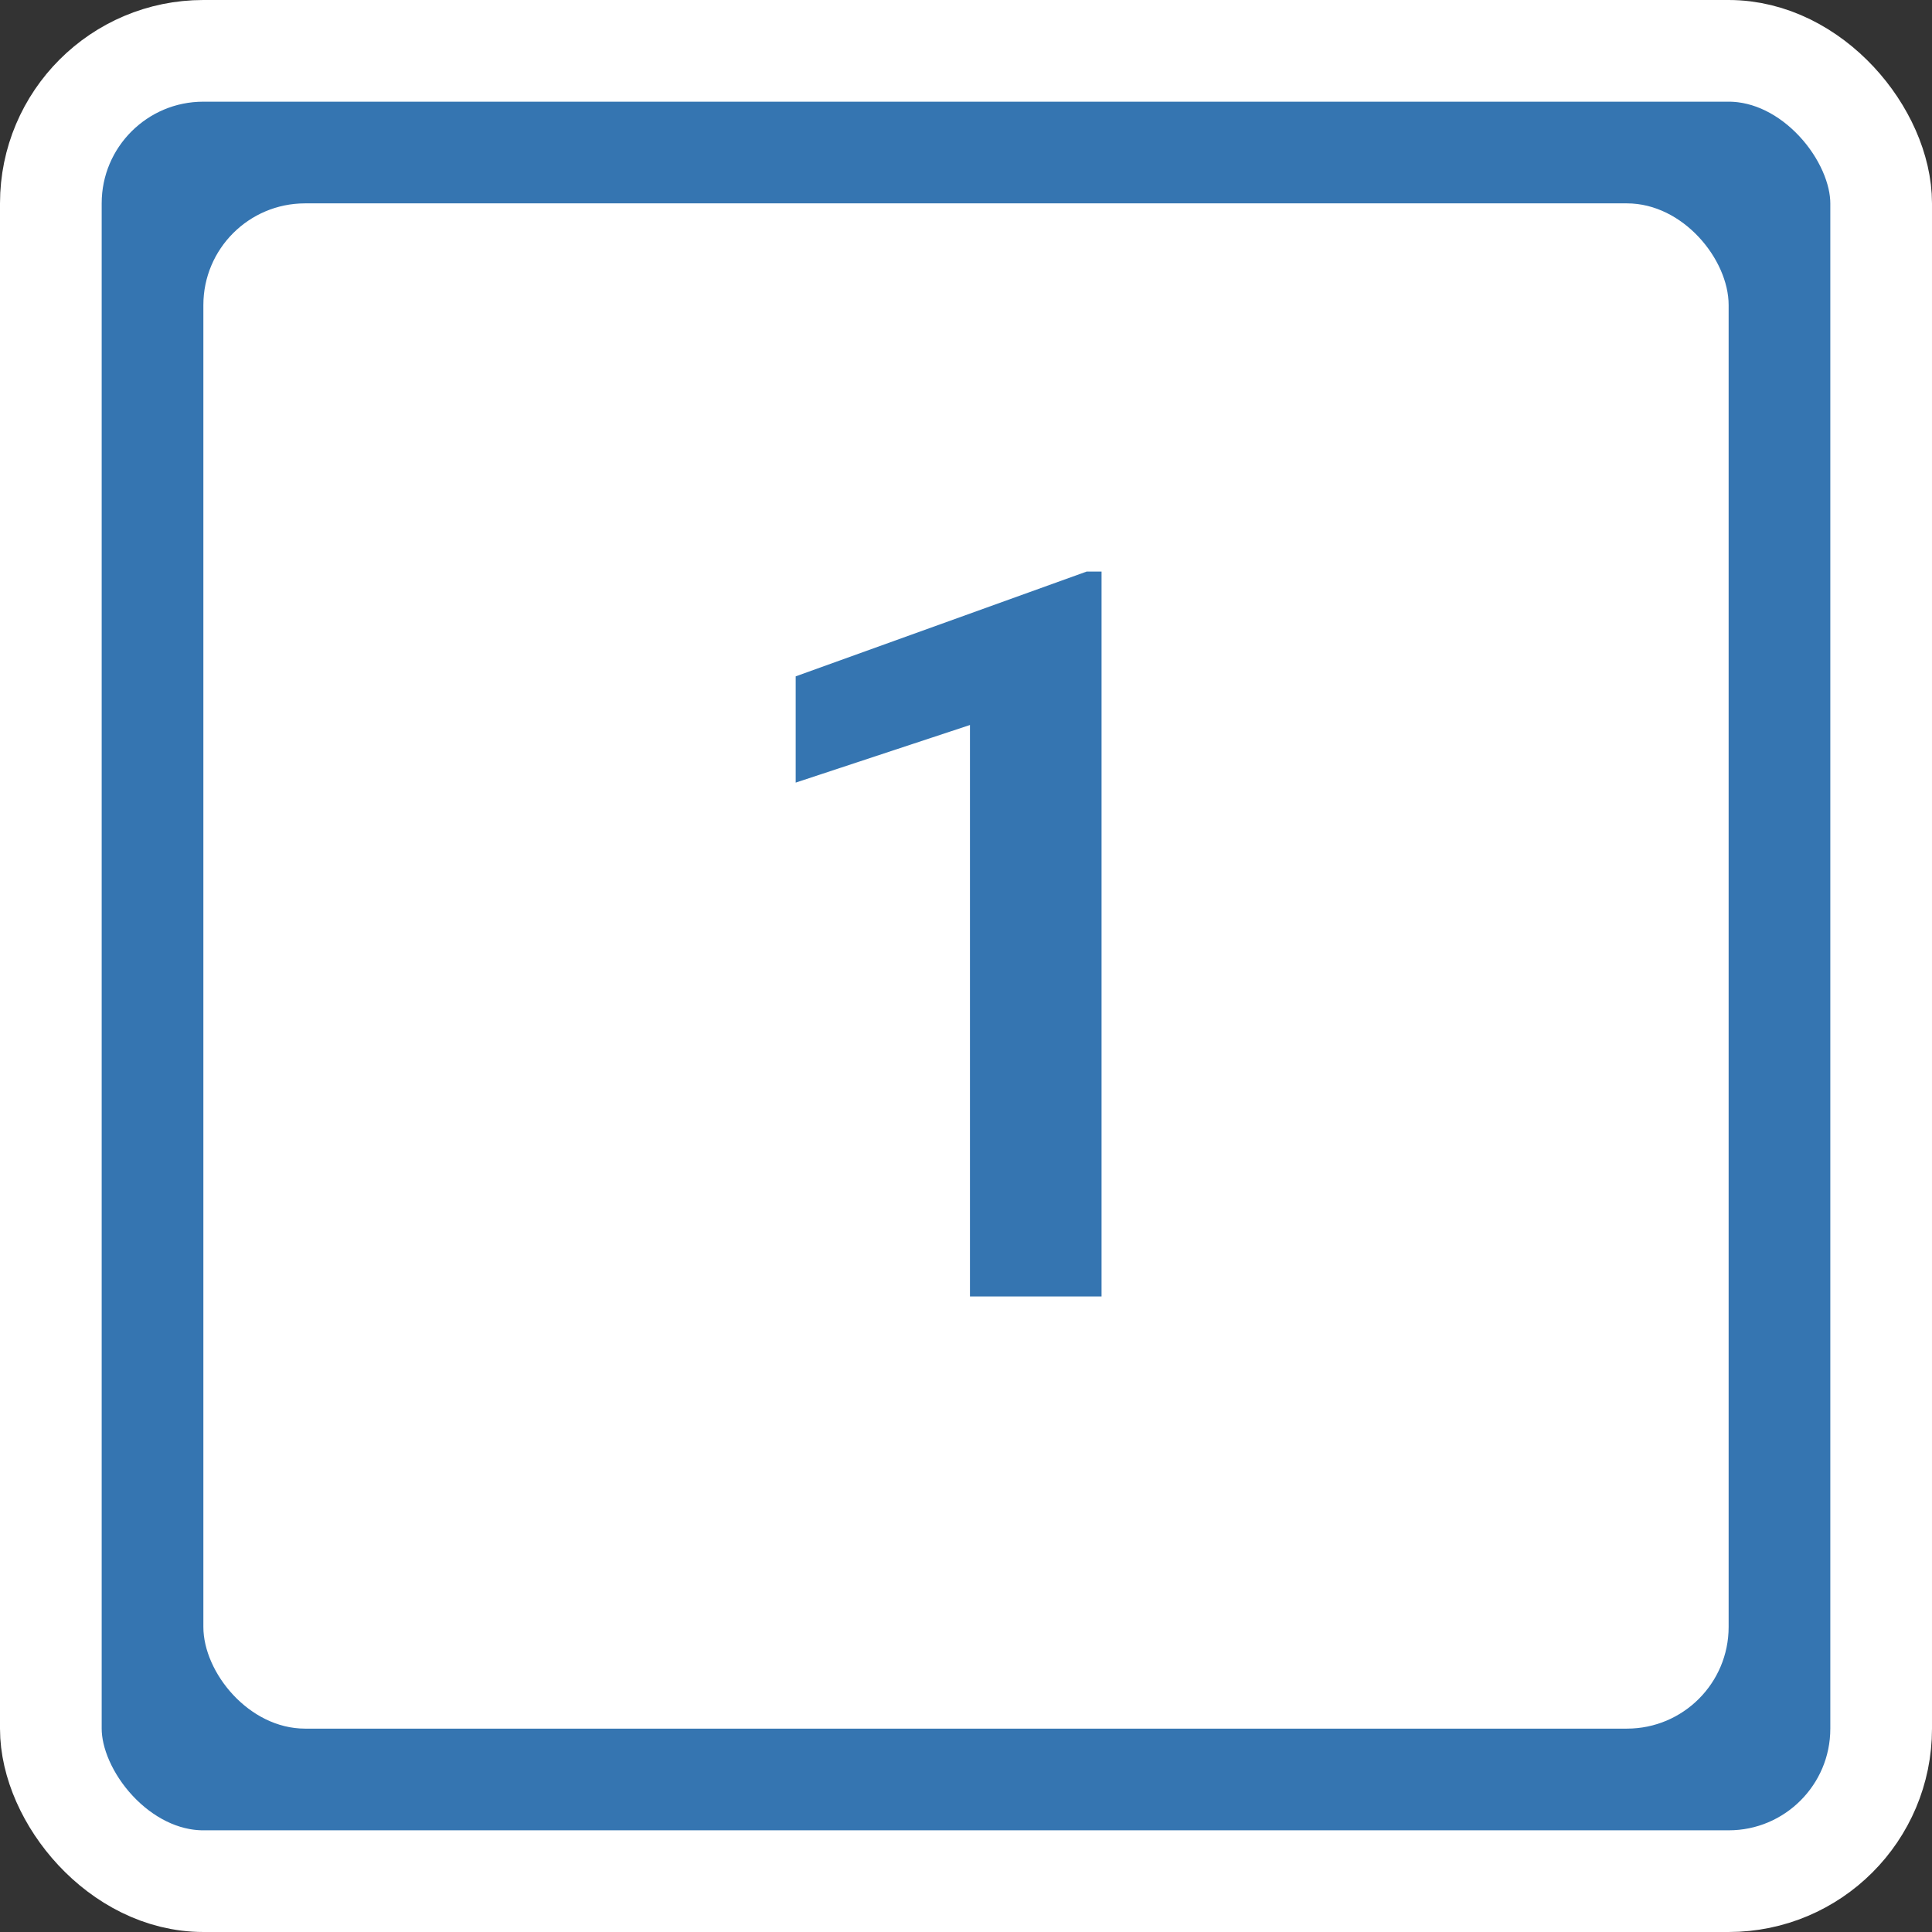
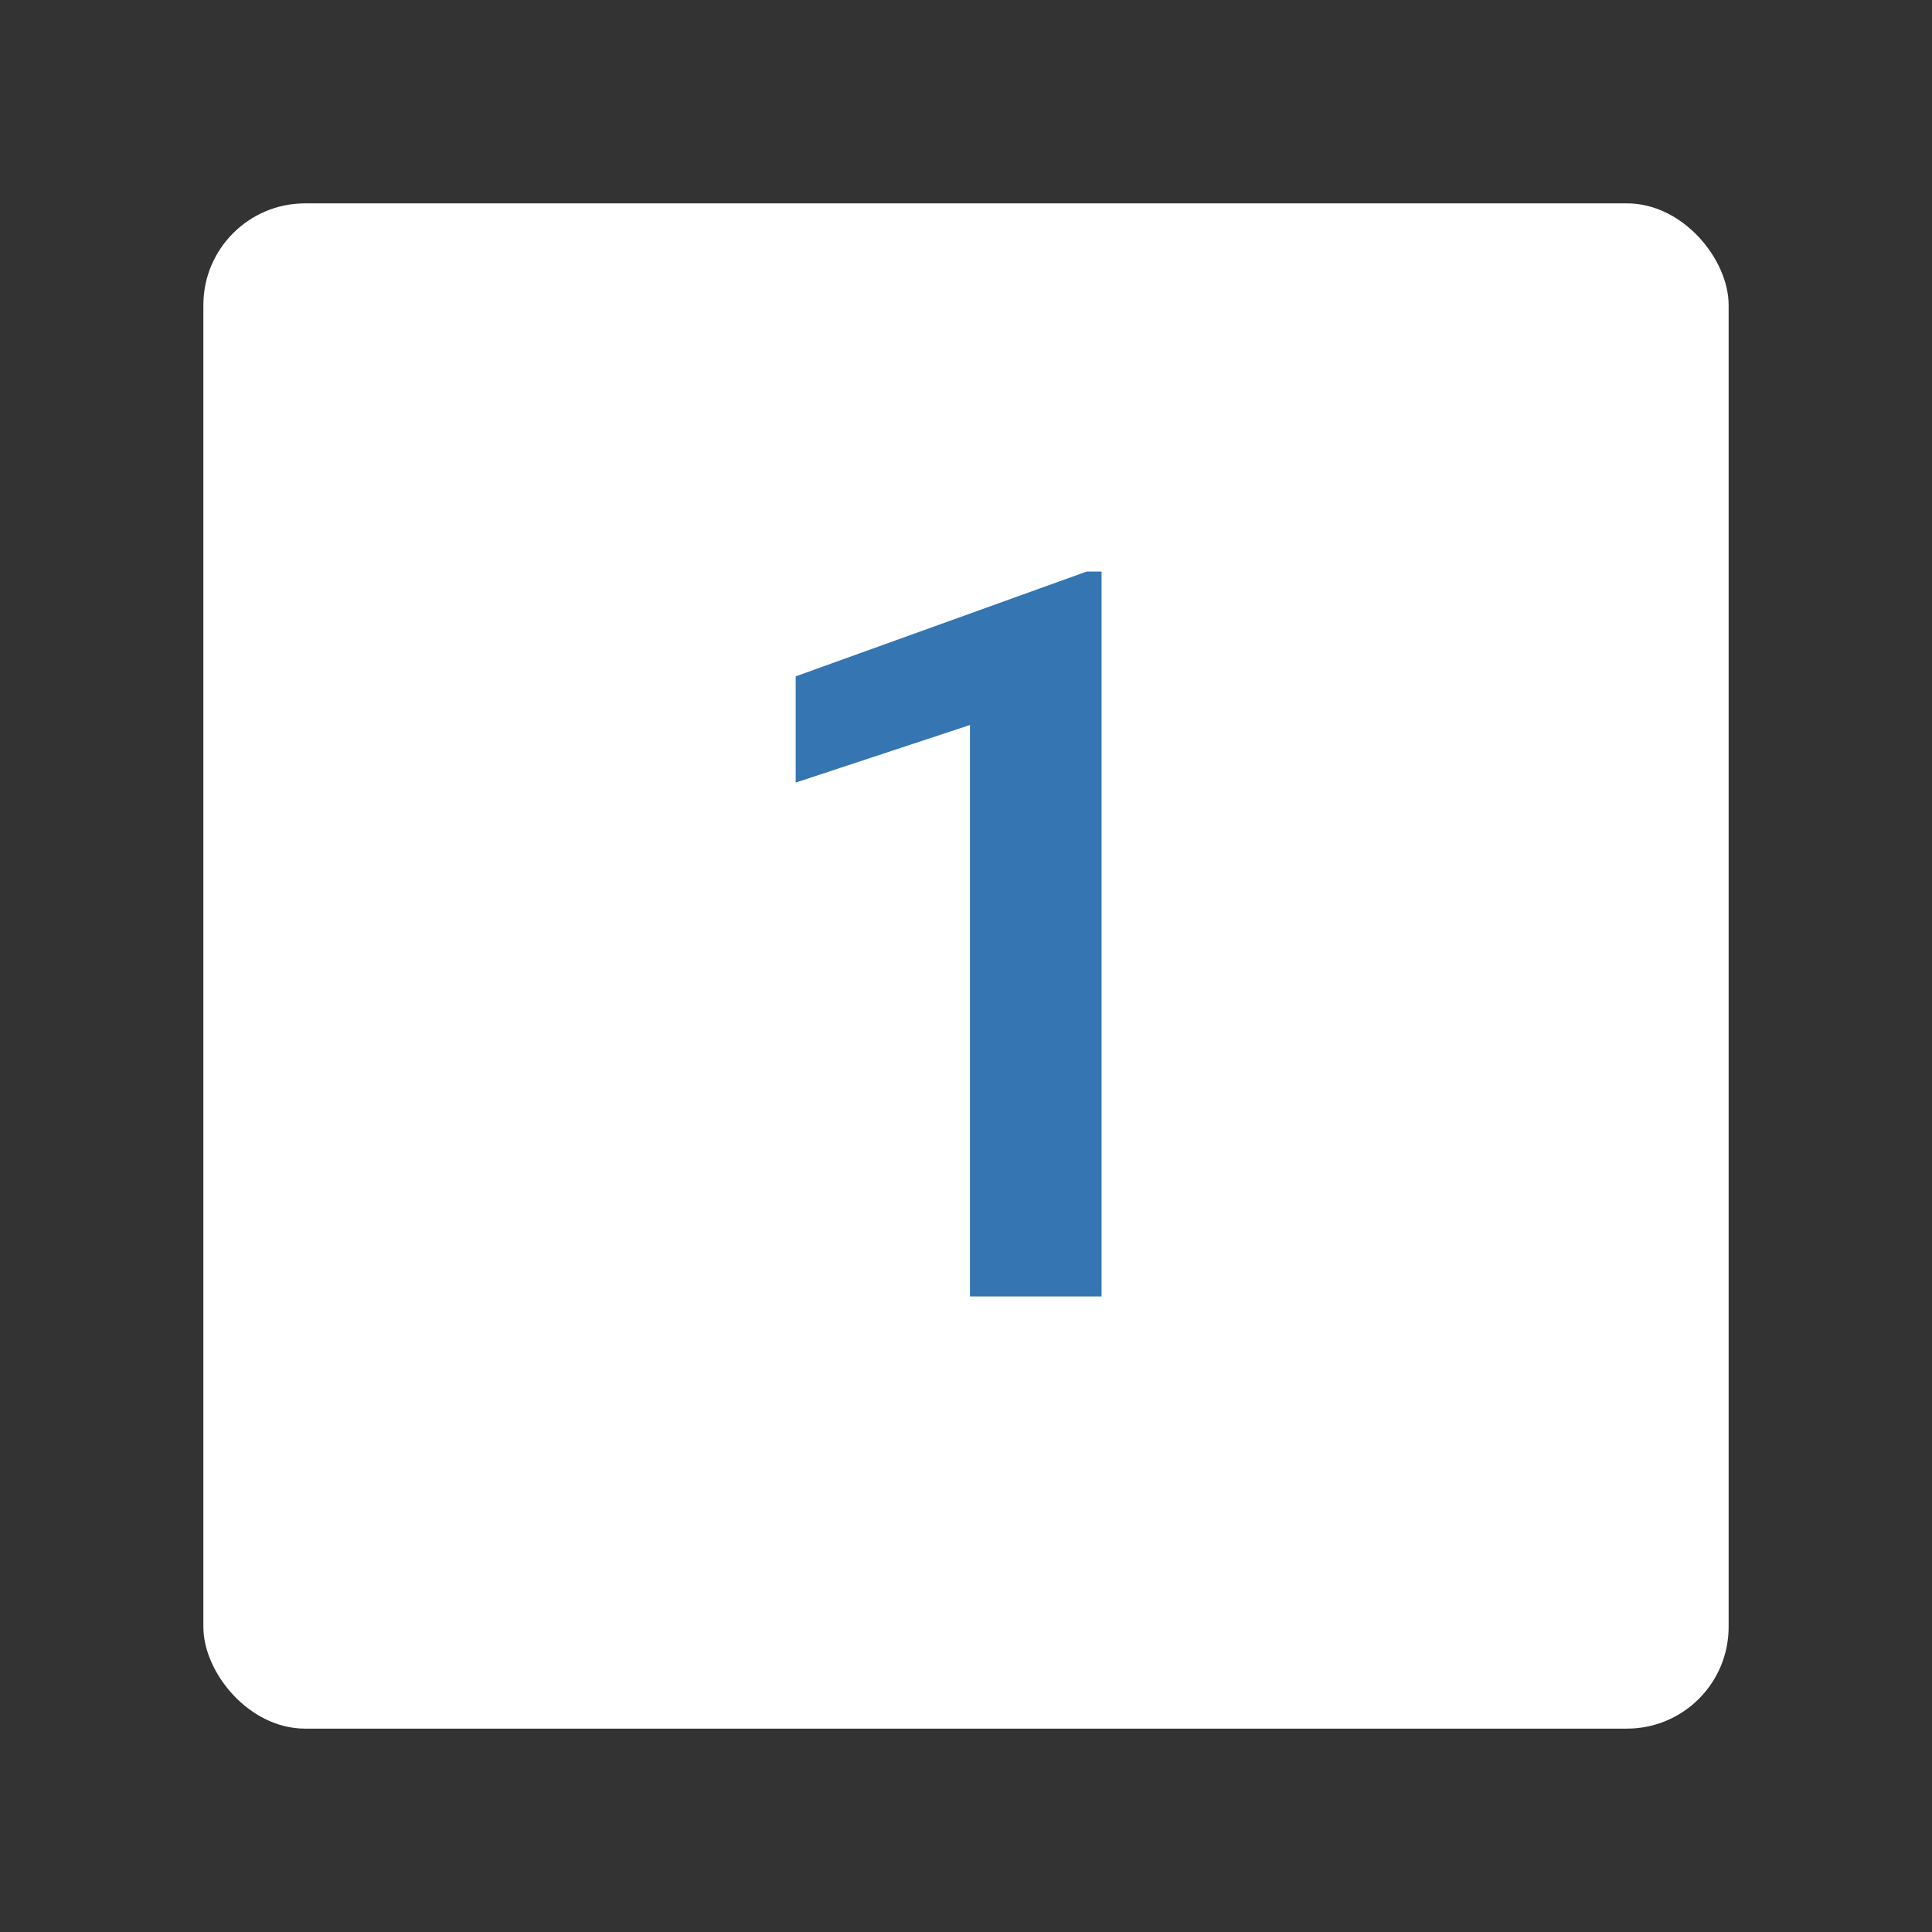
<svg xmlns="http://www.w3.org/2000/svg" width="38" height="38" viewBox="0 0 38 38" fill="none">
  <rect x="0" y="0" width="38" height="38" fill="#333333" stroke="none" />
-   <rect x="1" y="1" width="36" height="36" rx="3" fill="#3575B1" stroke="white" stroke-width="2" />
  <rect x="4" y="4" width="30" height="30" rx="2" fill="white" />
  <path d="M21.666 11.242V25.5H19.078V14.26L15.65 15.393V13.303L21.373 11.242H21.666Z" fill="#3575B1" />
</svg>